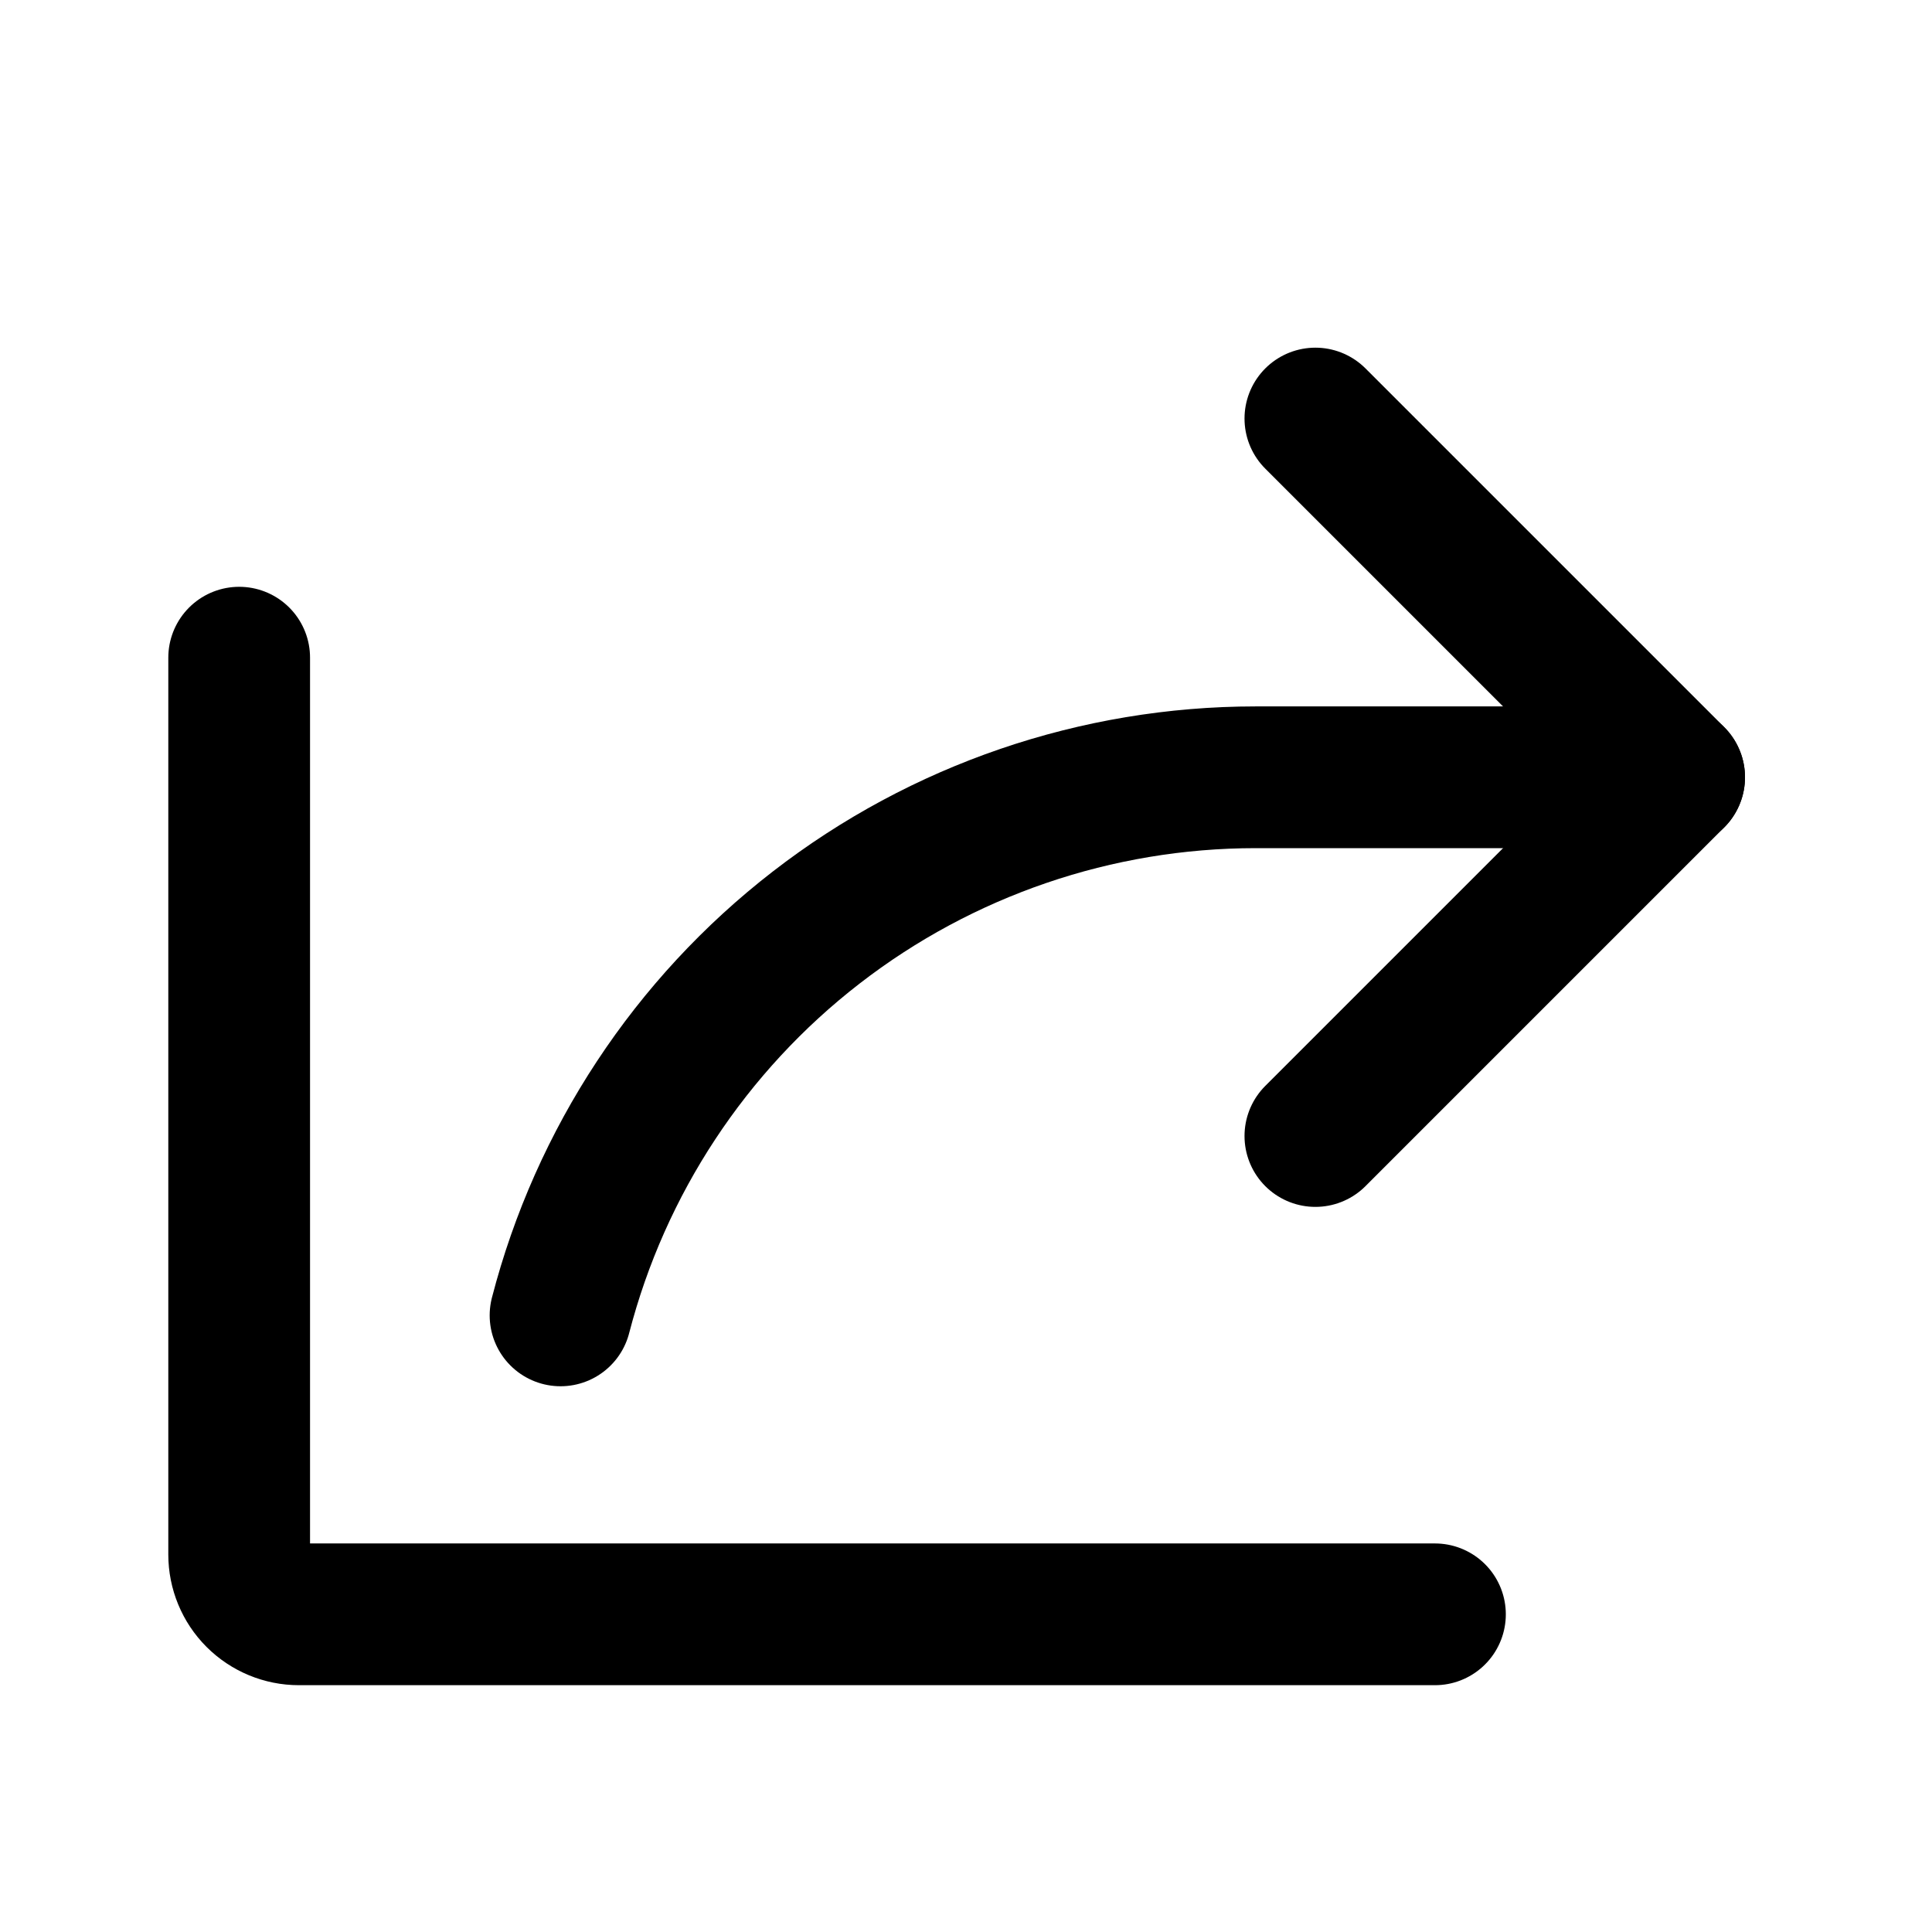
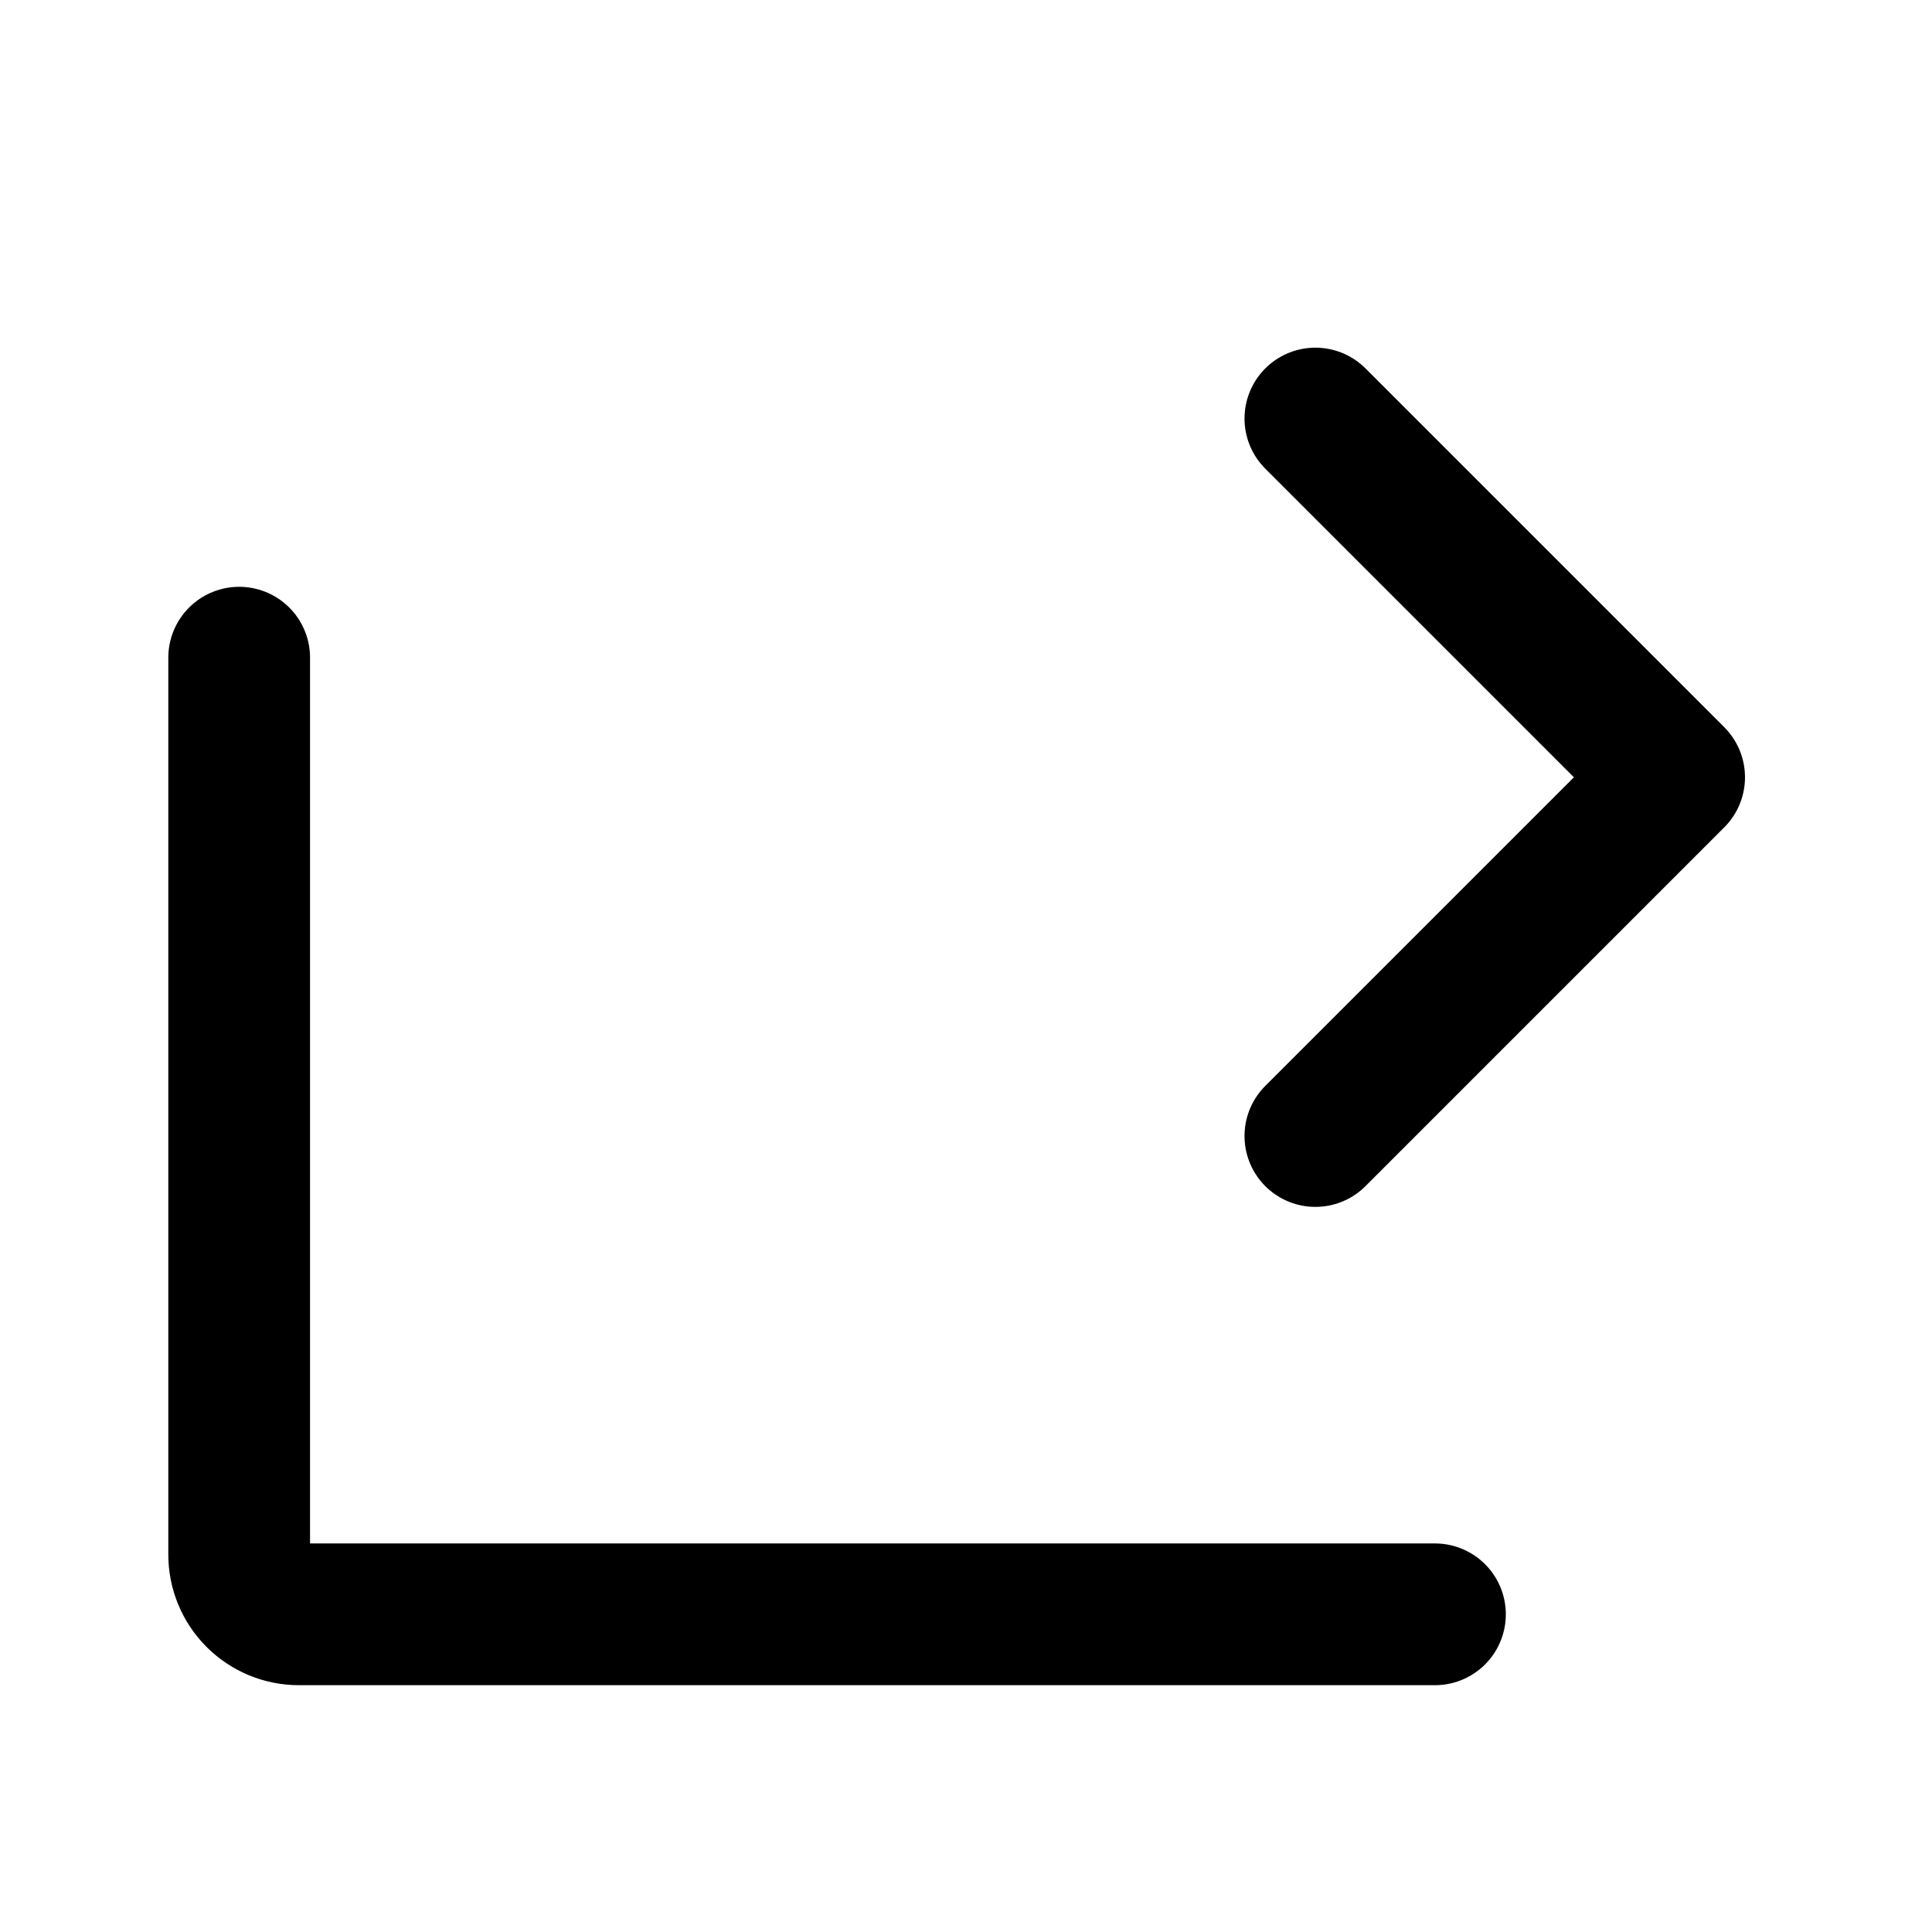
<svg xmlns="http://www.w3.org/2000/svg" width="44" height="44" viewBox="0 0 44 44" fill="none">
  <path d="M29.957 25.872L38.127 17.702L29.957 9.532" stroke="black" stroke-width="3.228" stroke-linecap="round" stroke-linejoin="round" />
  <path d="M32.68 36.765H6.808C6.447 36.765 6.101 36.622 5.845 36.366C5.59 36.111 5.447 35.764 5.447 35.403V14.978" stroke="black" stroke-width="3.228" stroke-linecap="round" stroke-linejoin="round" />
-   <path d="M12.766 29.957C13.674 26.449 15.722 23.343 18.587 21.125C21.452 18.907 24.972 17.703 28.595 17.702H38.127" stroke="black" stroke-width="3.228" stroke-linecap="round" stroke-linejoin="round" />
</svg>